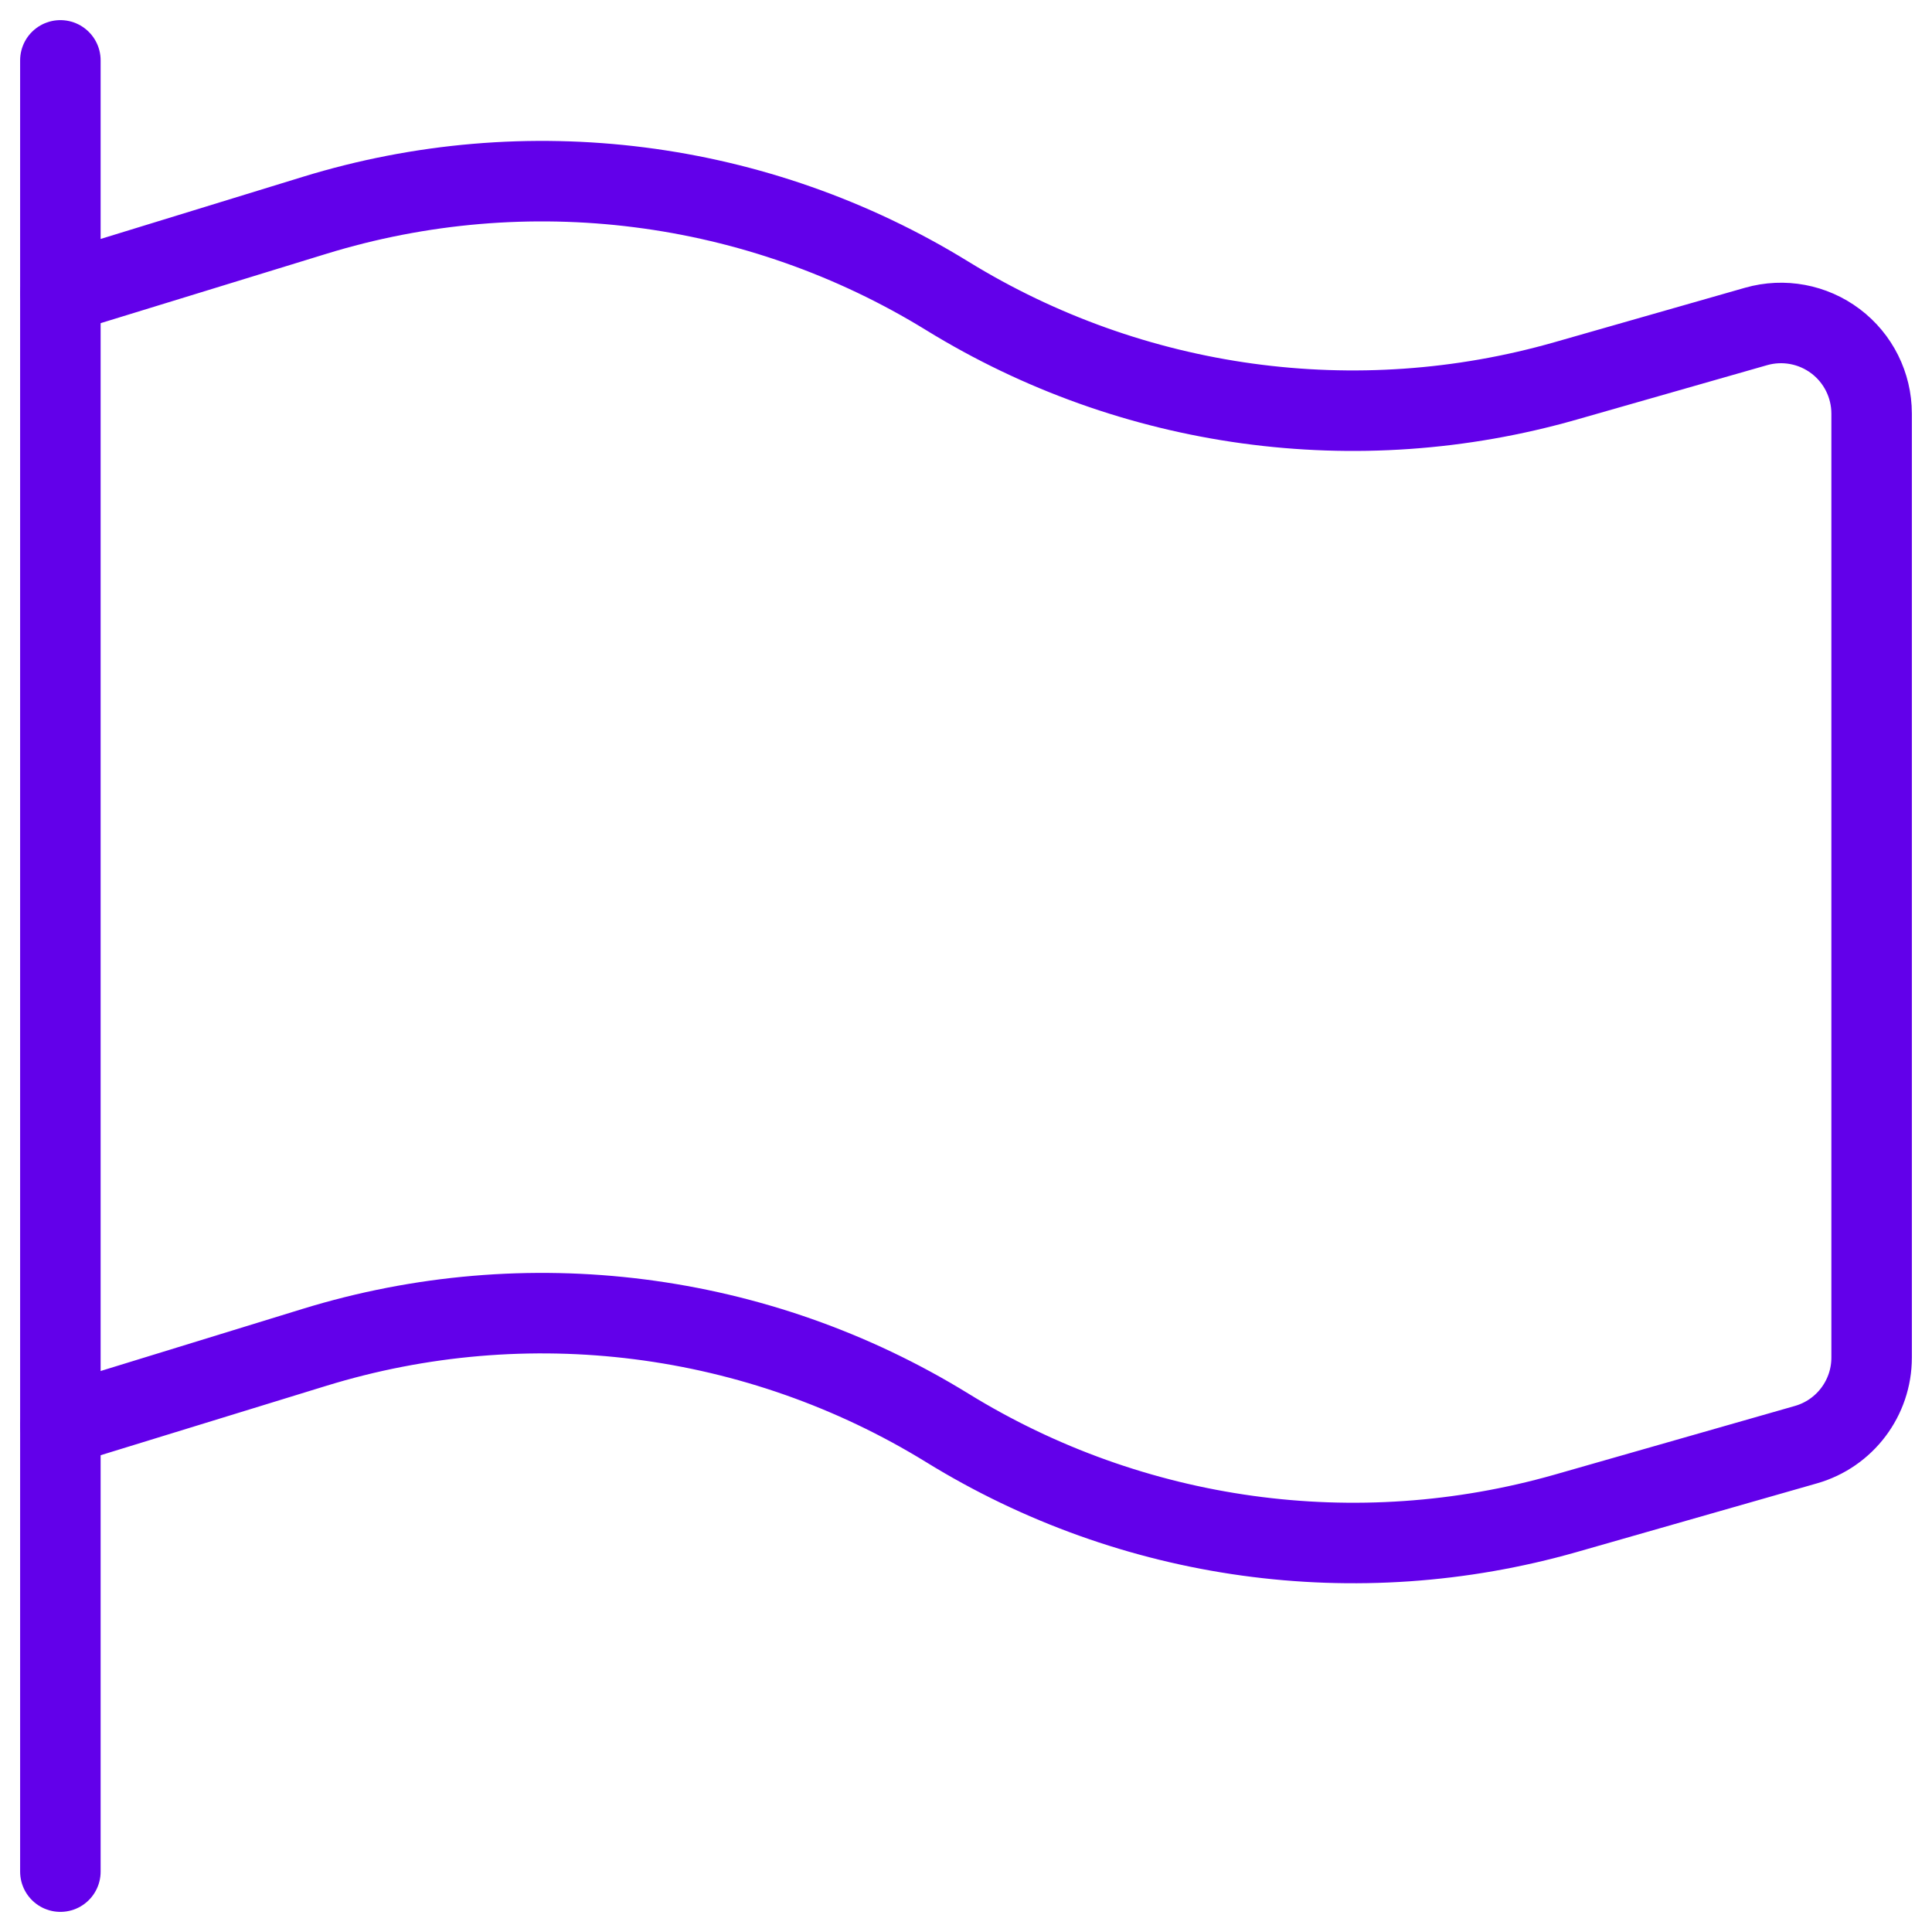
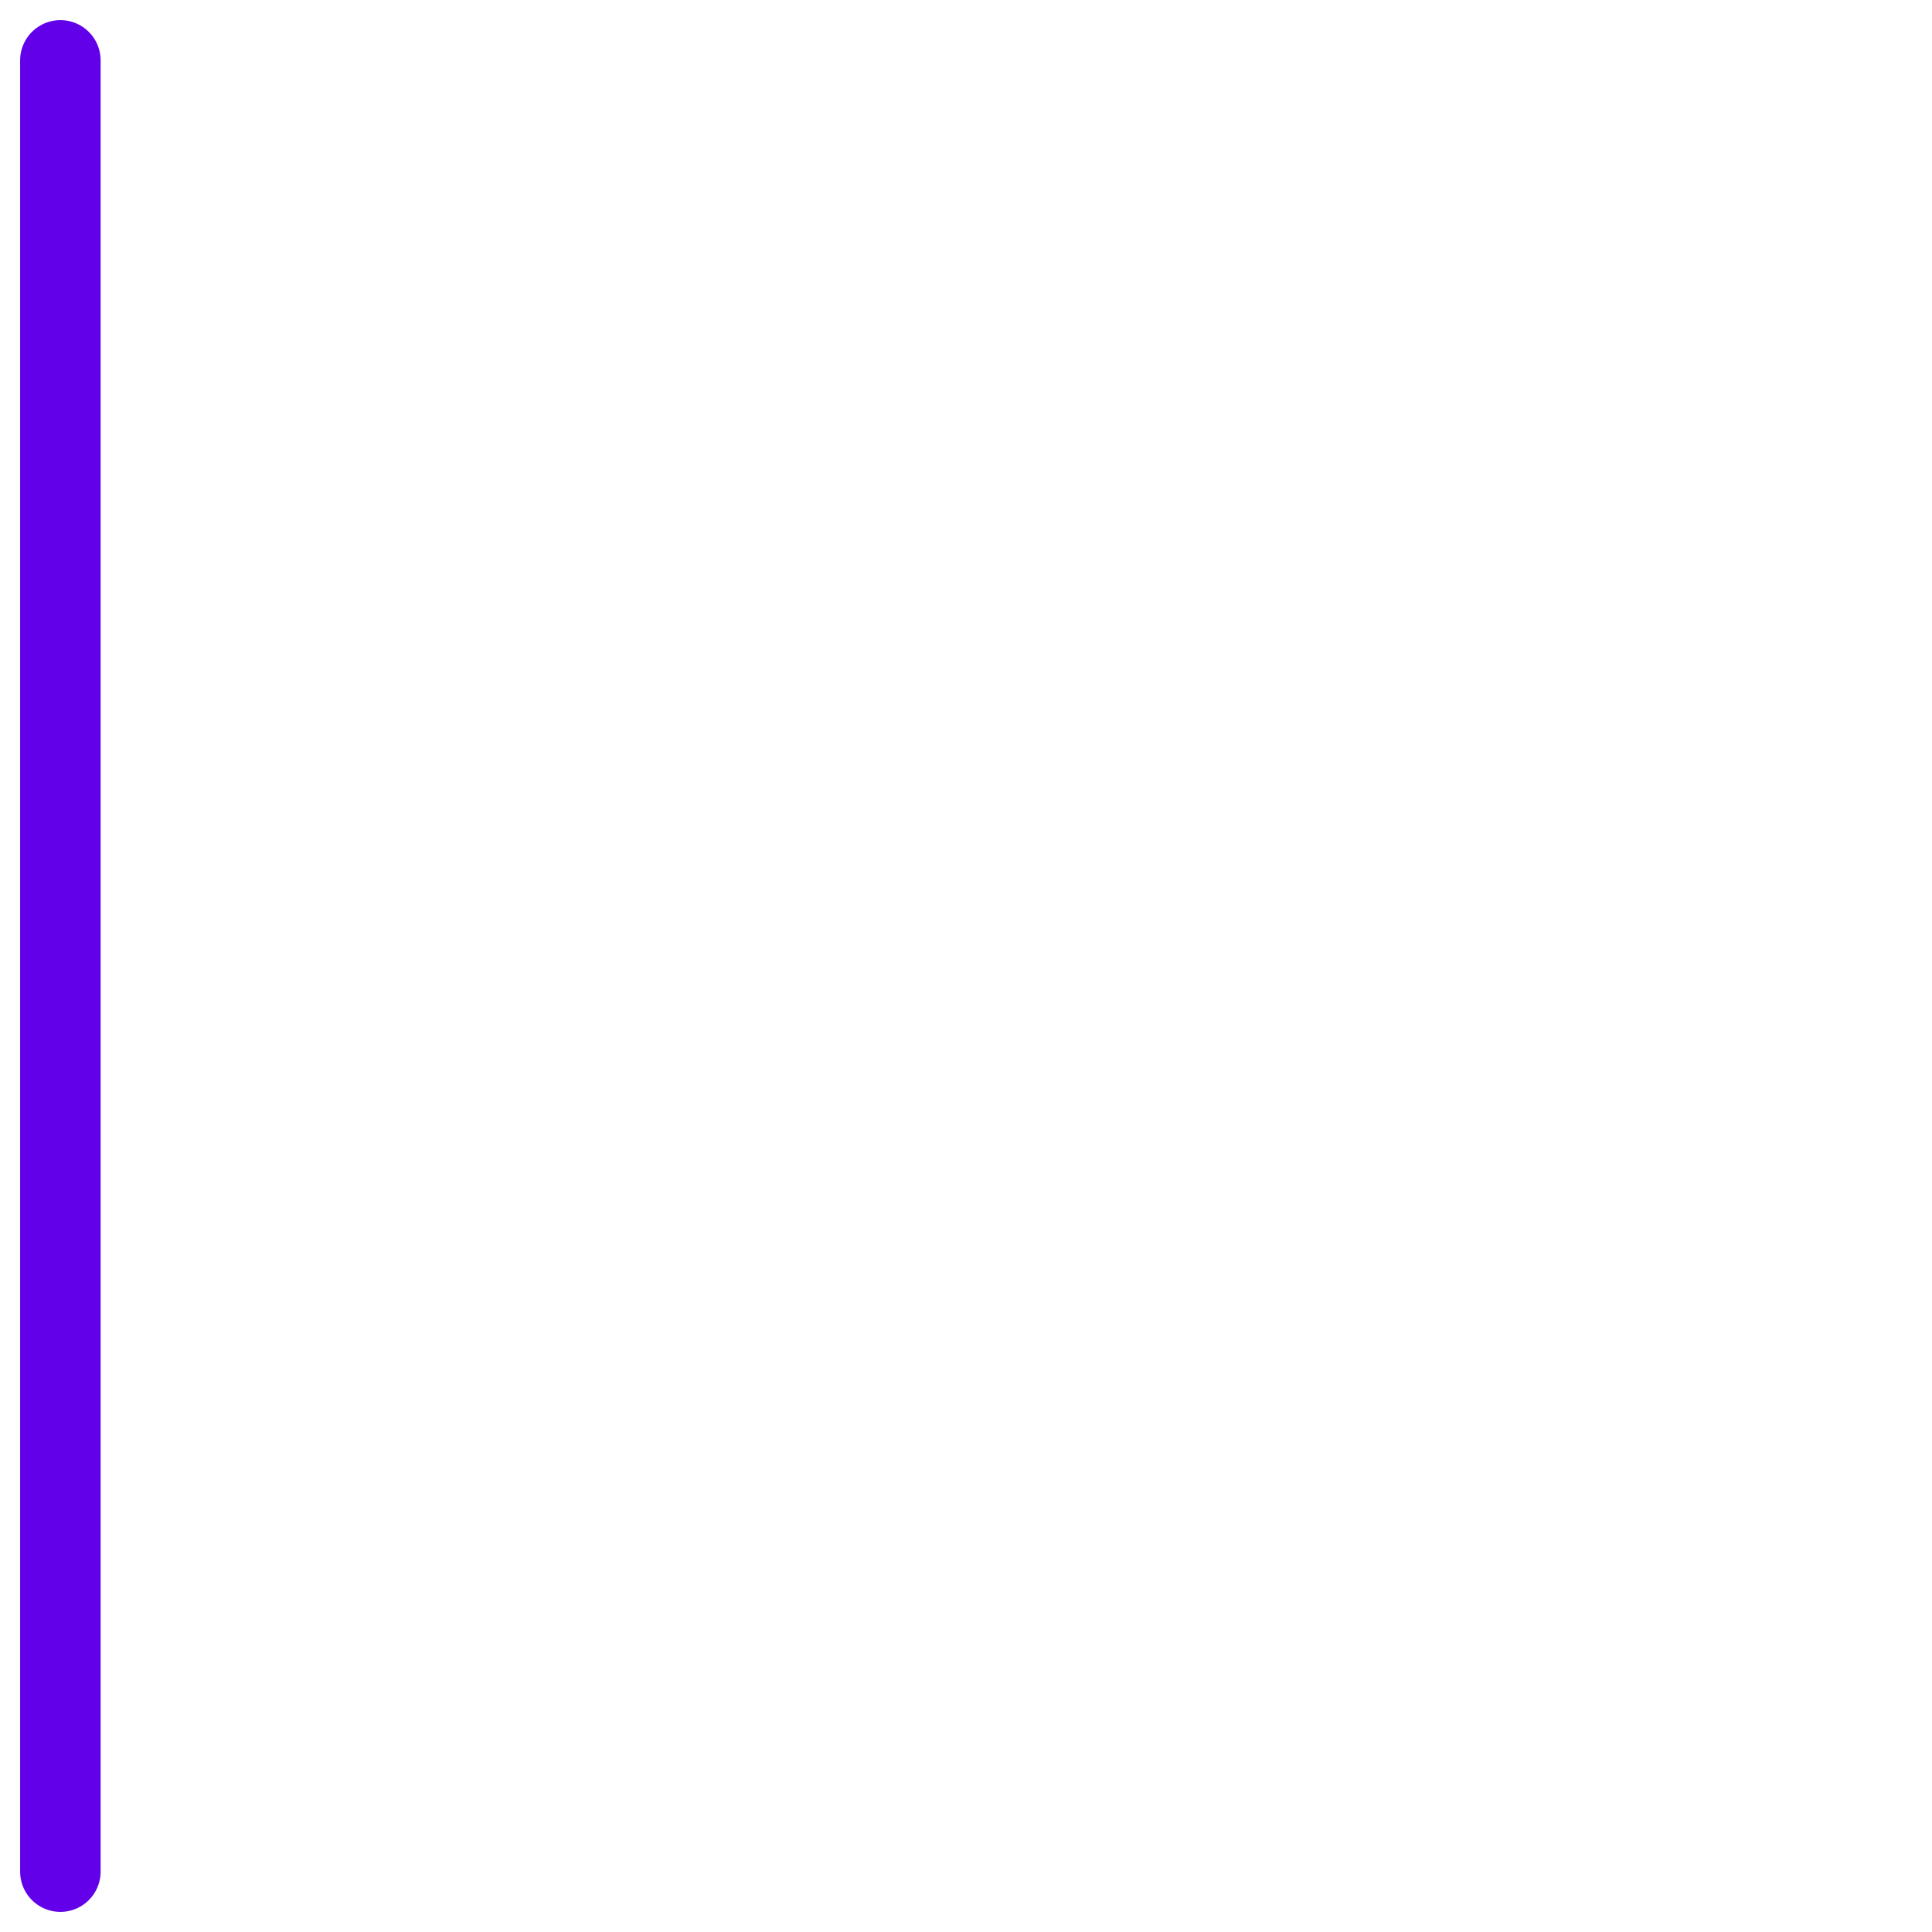
<svg xmlns="http://www.w3.org/2000/svg" width="48" height="48" viewBox="0 0 48 48" fill="none">
  <path d="M1.5 46.5V1.5" stroke="#6200EA" stroke-width="2" stroke-linecap="round" stroke-linejoin="round" />
-   <path d="M1.5 35.416L7.808 33.476C13.094 31.848 18.825 32.577 23.536 35.476C28.131 38.308 33.703 39.078 38.894 37.6L44.868 35.892C45.834 35.616 46.5 34.733 46.5 33.728V10.274C46.499 9.568 46.168 8.903 45.604 8.478C45.041 8.053 44.311 7.917 43.632 8.11L38.894 9.464C33.705 10.946 28.132 10.18 23.536 7.352C18.825 4.453 13.094 3.724 7.808 5.352L1.5 7.29" stroke="#6200EA" stroke-width="2" stroke-linecap="round" stroke-linejoin="round" />
</svg>